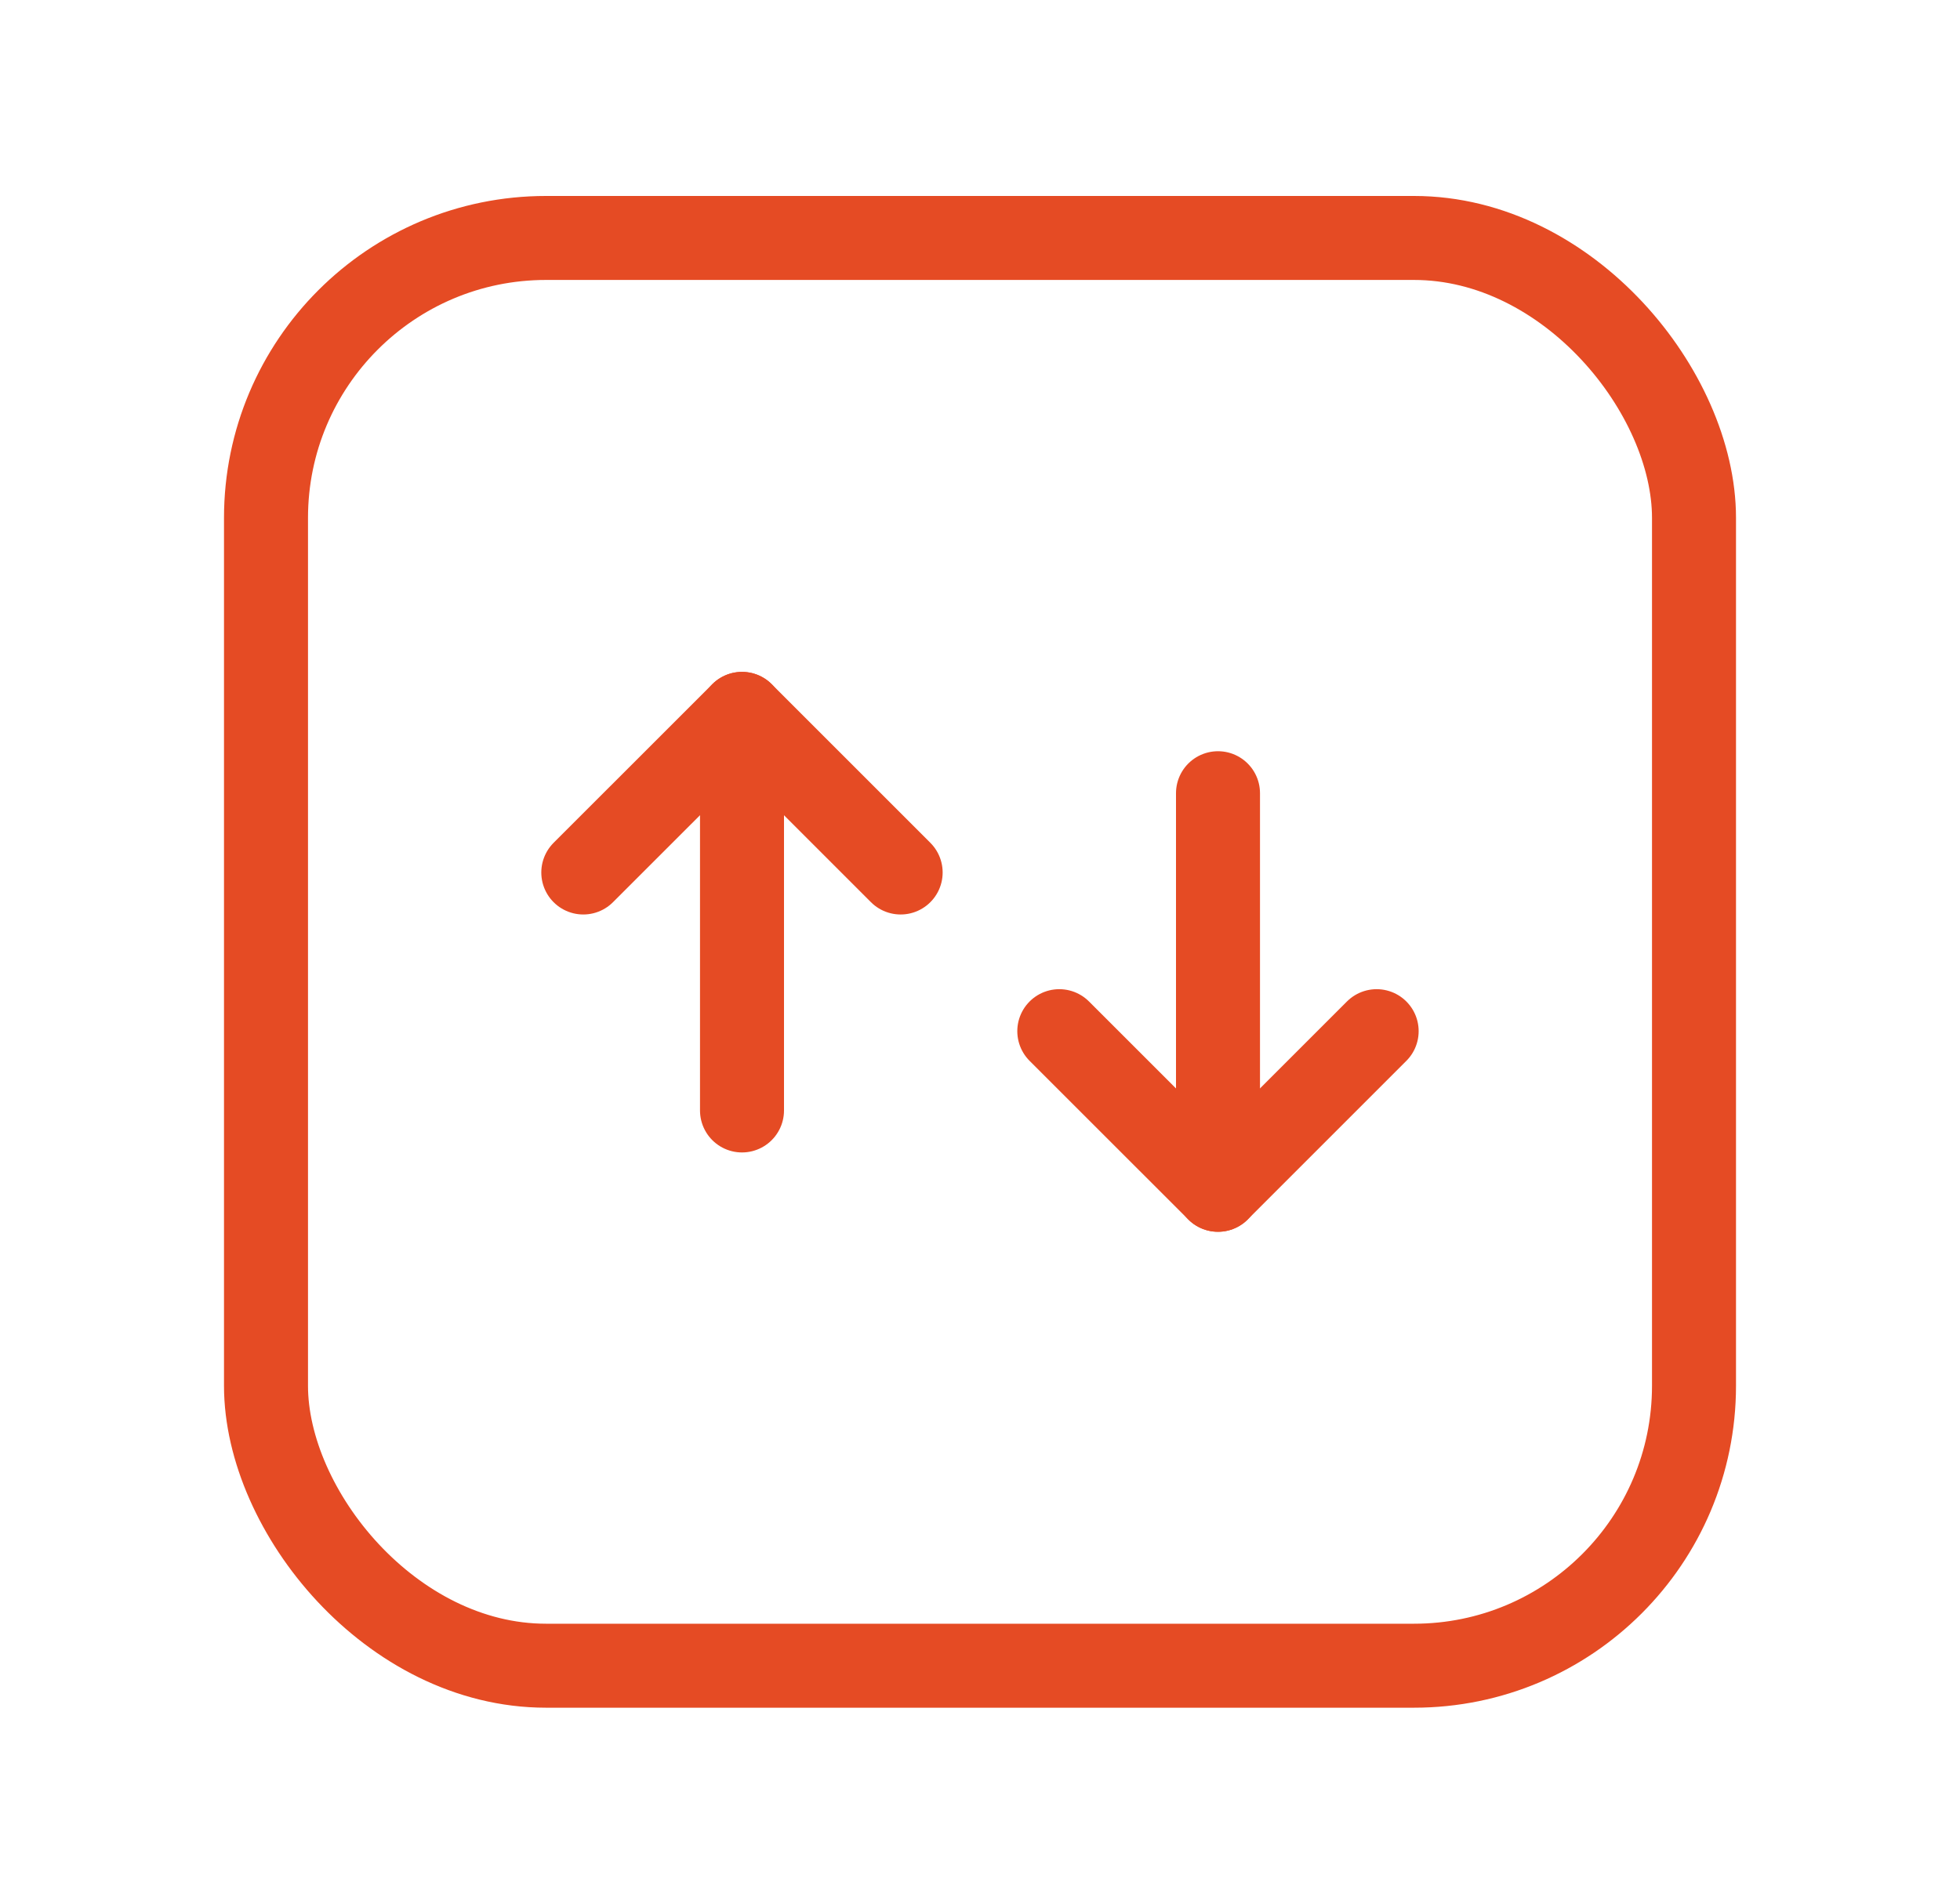
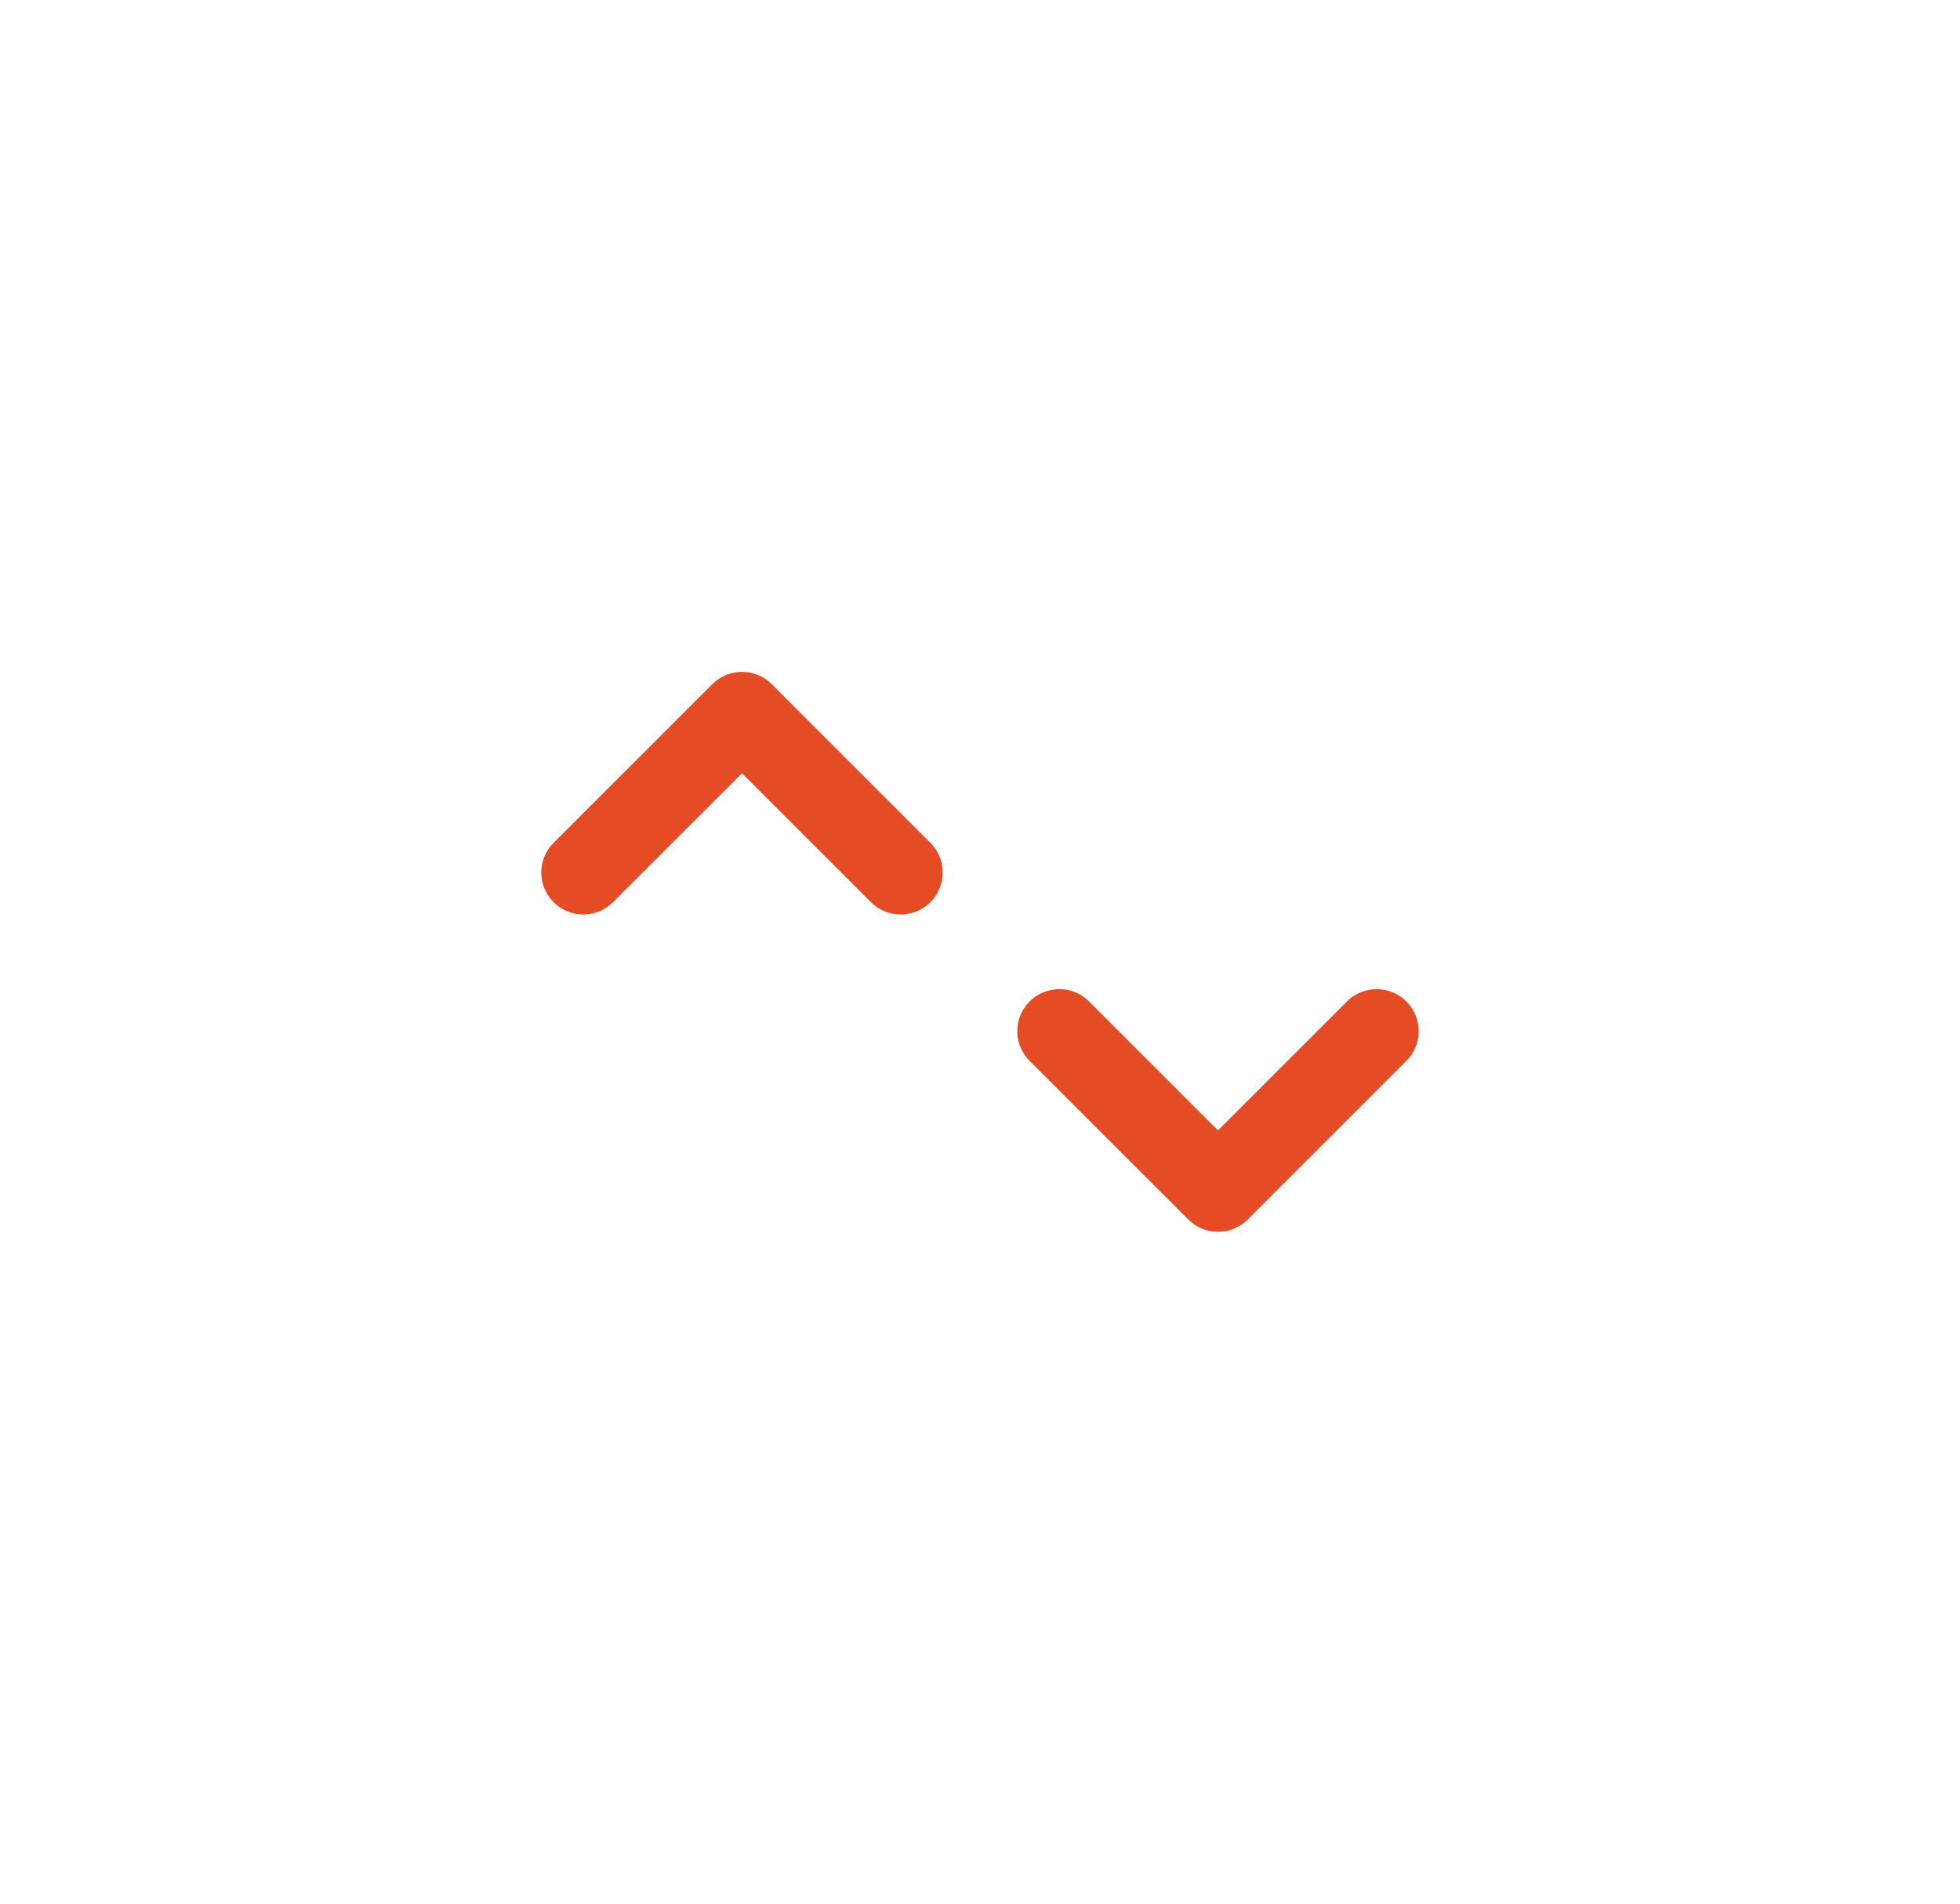
<svg xmlns="http://www.w3.org/2000/svg" width="35" height="34" viewBox="0 0 35 34" fill="none">
  <path d="M16.083 15.583L13.25 12.75L10.416 15.583" stroke="#E54B24" stroke-width="1.5" stroke-linecap="round" stroke-linejoin="round" />
-   <path d="M13.25 19.833V12.75" stroke="#E54B24" stroke-width="1.5" stroke-linecap="round" stroke-linejoin="round" />
  <path d="M18.916 18.417L21.75 21.25L24.583 18.417" stroke="#E54B24" stroke-width="1.5" stroke-linecap="round" stroke-linejoin="round" />
-   <path d="M21.75 14.167V21.25" stroke="#E54B24" stroke-width="1.5" stroke-linecap="round" stroke-linejoin="round" />
-   <rect x="4.75" y="4.25" width="25.5" height="25.5" rx="5" stroke="#E54B24" stroke-width="1.5" stroke-linecap="round" stroke-linejoin="round" />
</svg>